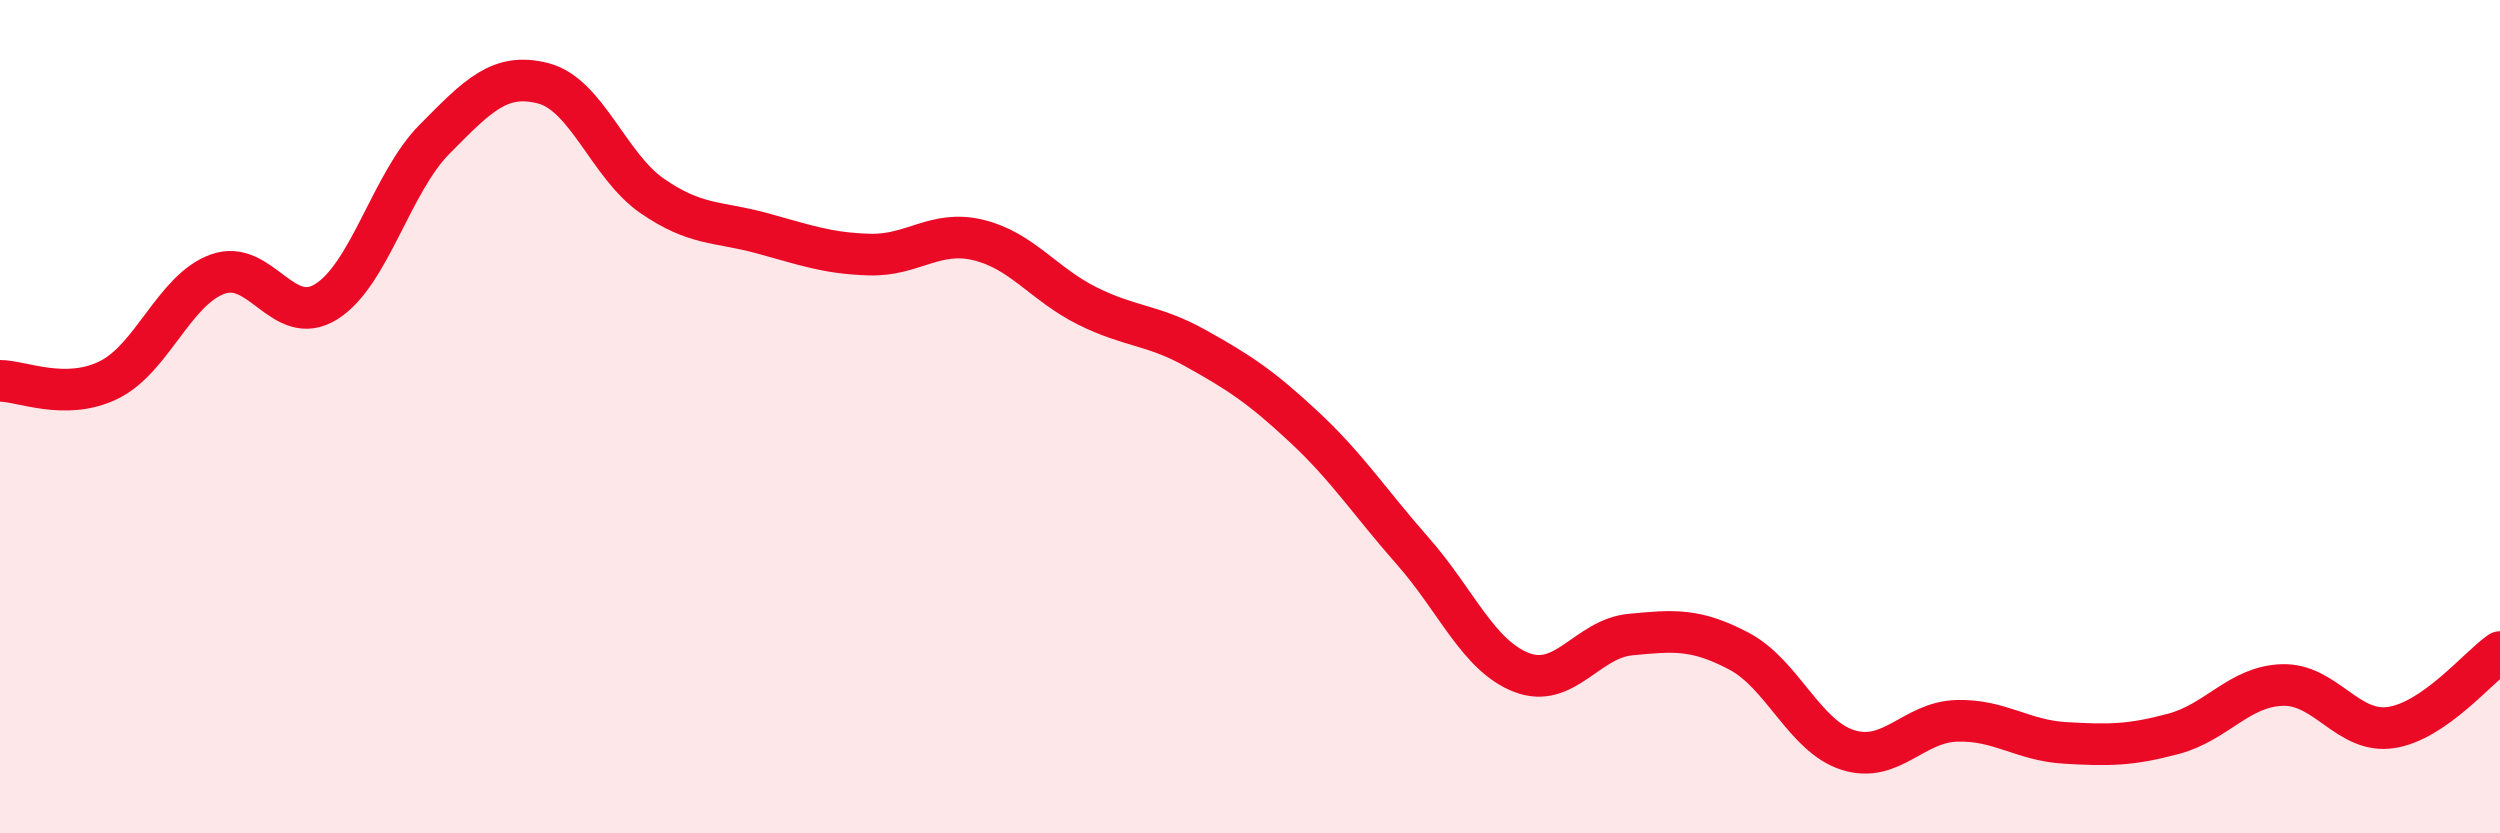
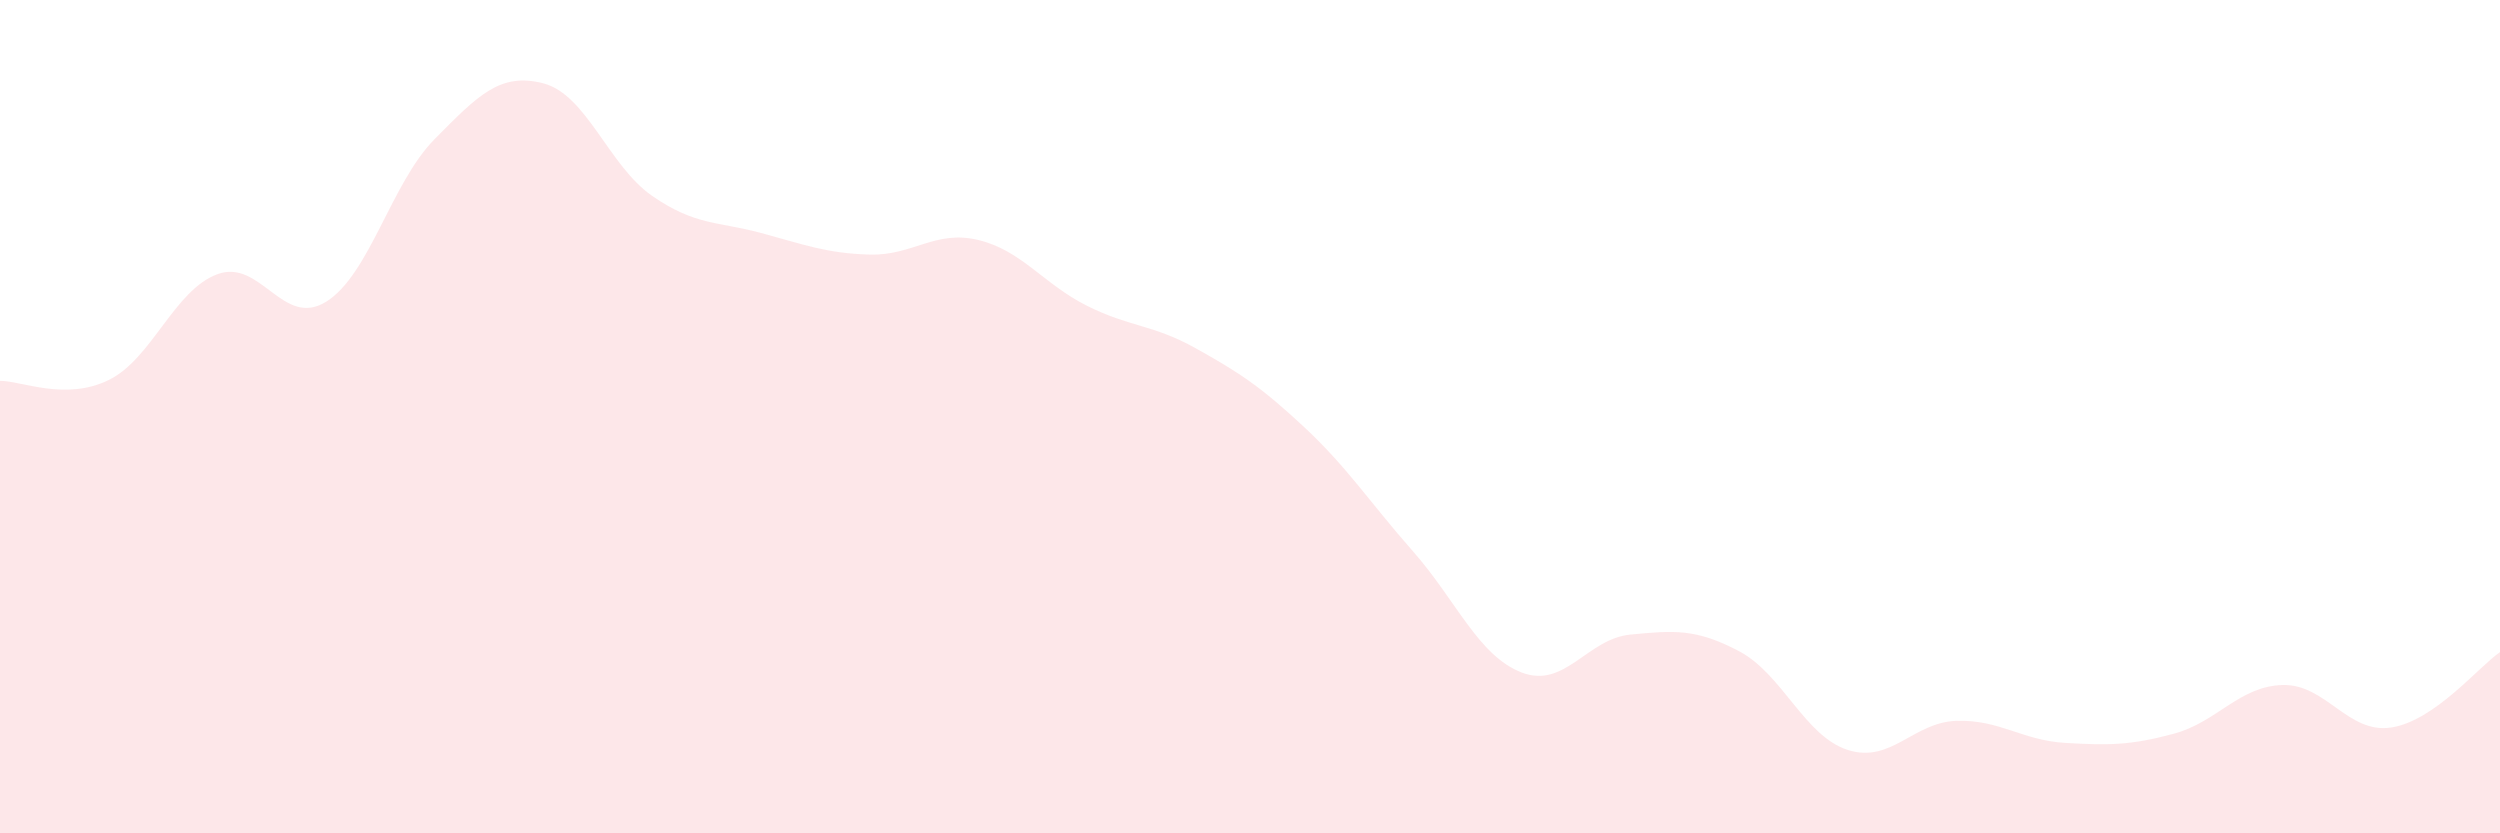
<svg xmlns="http://www.w3.org/2000/svg" width="60" height="20" viewBox="0 0 60 20">
  <path d="M 0,9.14 C 0.52,9.14 1.57,9.63 2.61,9.12 C 3.65,8.61 4.18,6.96 5.22,6.58 C 6.26,6.2 6.79,7.89 7.83,7.24 C 8.87,6.59 9.39,4.39 10.43,3.34 C 11.47,2.29 12,1.73 13.04,2 C 14.08,2.27 14.61,3.98 15.65,4.7 C 16.69,5.42 17.22,5.31 18.26,5.59 C 19.3,5.87 19.83,6.08 20.87,6.11 C 21.91,6.14 22.44,5.51 23.48,5.76 C 24.52,6.01 25.05,6.82 26.09,7.34 C 27.13,7.86 27.66,7.78 28.7,8.36 C 29.74,8.94 30.26,9.28 31.3,10.25 C 32.34,11.22 32.87,12.05 33.91,13.23 C 34.95,14.41 35.48,15.74 36.52,16.14 C 37.56,16.54 38.09,15.33 39.13,15.23 C 40.17,15.13 40.7,15.08 41.74,15.63 C 42.78,16.18 43.31,17.67 44.35,18 C 45.39,18.33 45.92,17.33 46.96,17.3 C 48,17.27 48.53,17.77 49.57,17.83 C 50.61,17.89 51.13,17.89 52.17,17.61 C 53.21,17.33 53.74,16.47 54.78,16.44 C 55.82,16.41 56.35,17.62 57.39,17.46 C 58.43,17.3 59.48,16.01 60,15.65L60 20L0 20Z" fill="#EB0A25" opacity="0.1" stroke-linecap="round" stroke-linejoin="round" />
-   <path d="M 0,9.14 C 0.52,9.14 1.57,9.63 2.61,9.12 C 3.65,8.61 4.18,6.96 5.22,6.58 C 6.26,6.2 6.79,7.89 7.83,7.24 C 8.87,6.59 9.39,4.39 10.43,3.34 C 11.47,2.29 12,1.73 13.04,2 C 14.08,2.27 14.61,3.98 15.65,4.7 C 16.69,5.42 17.22,5.31 18.26,5.59 C 19.3,5.87 19.83,6.08 20.87,6.11 C 21.91,6.14 22.44,5.51 23.48,5.76 C 24.52,6.01 25.05,6.82 26.09,7.34 C 27.13,7.86 27.66,7.78 28.7,8.36 C 29.74,8.94 30.26,9.28 31.3,10.25 C 32.34,11.22 32.87,12.05 33.91,13.23 C 34.95,14.41 35.48,15.74 36.52,16.14 C 37.56,16.54 38.09,15.33 39.13,15.23 C 40.17,15.13 40.7,15.08 41.74,15.63 C 42.78,16.18 43.31,17.67 44.35,18 C 45.39,18.33 45.92,17.33 46.96,17.3 C 48,17.27 48.53,17.77 49.57,17.83 C 50.61,17.89 51.13,17.89 52.17,17.61 C 53.21,17.33 53.74,16.47 54.78,16.44 C 55.82,16.41 56.35,17.62 57.39,17.46 C 58.43,17.3 59.48,16.01 60,15.65" stroke="#EB0A25" stroke-width="1" fill="none" stroke-linecap="round" stroke-linejoin="round" />
</svg>